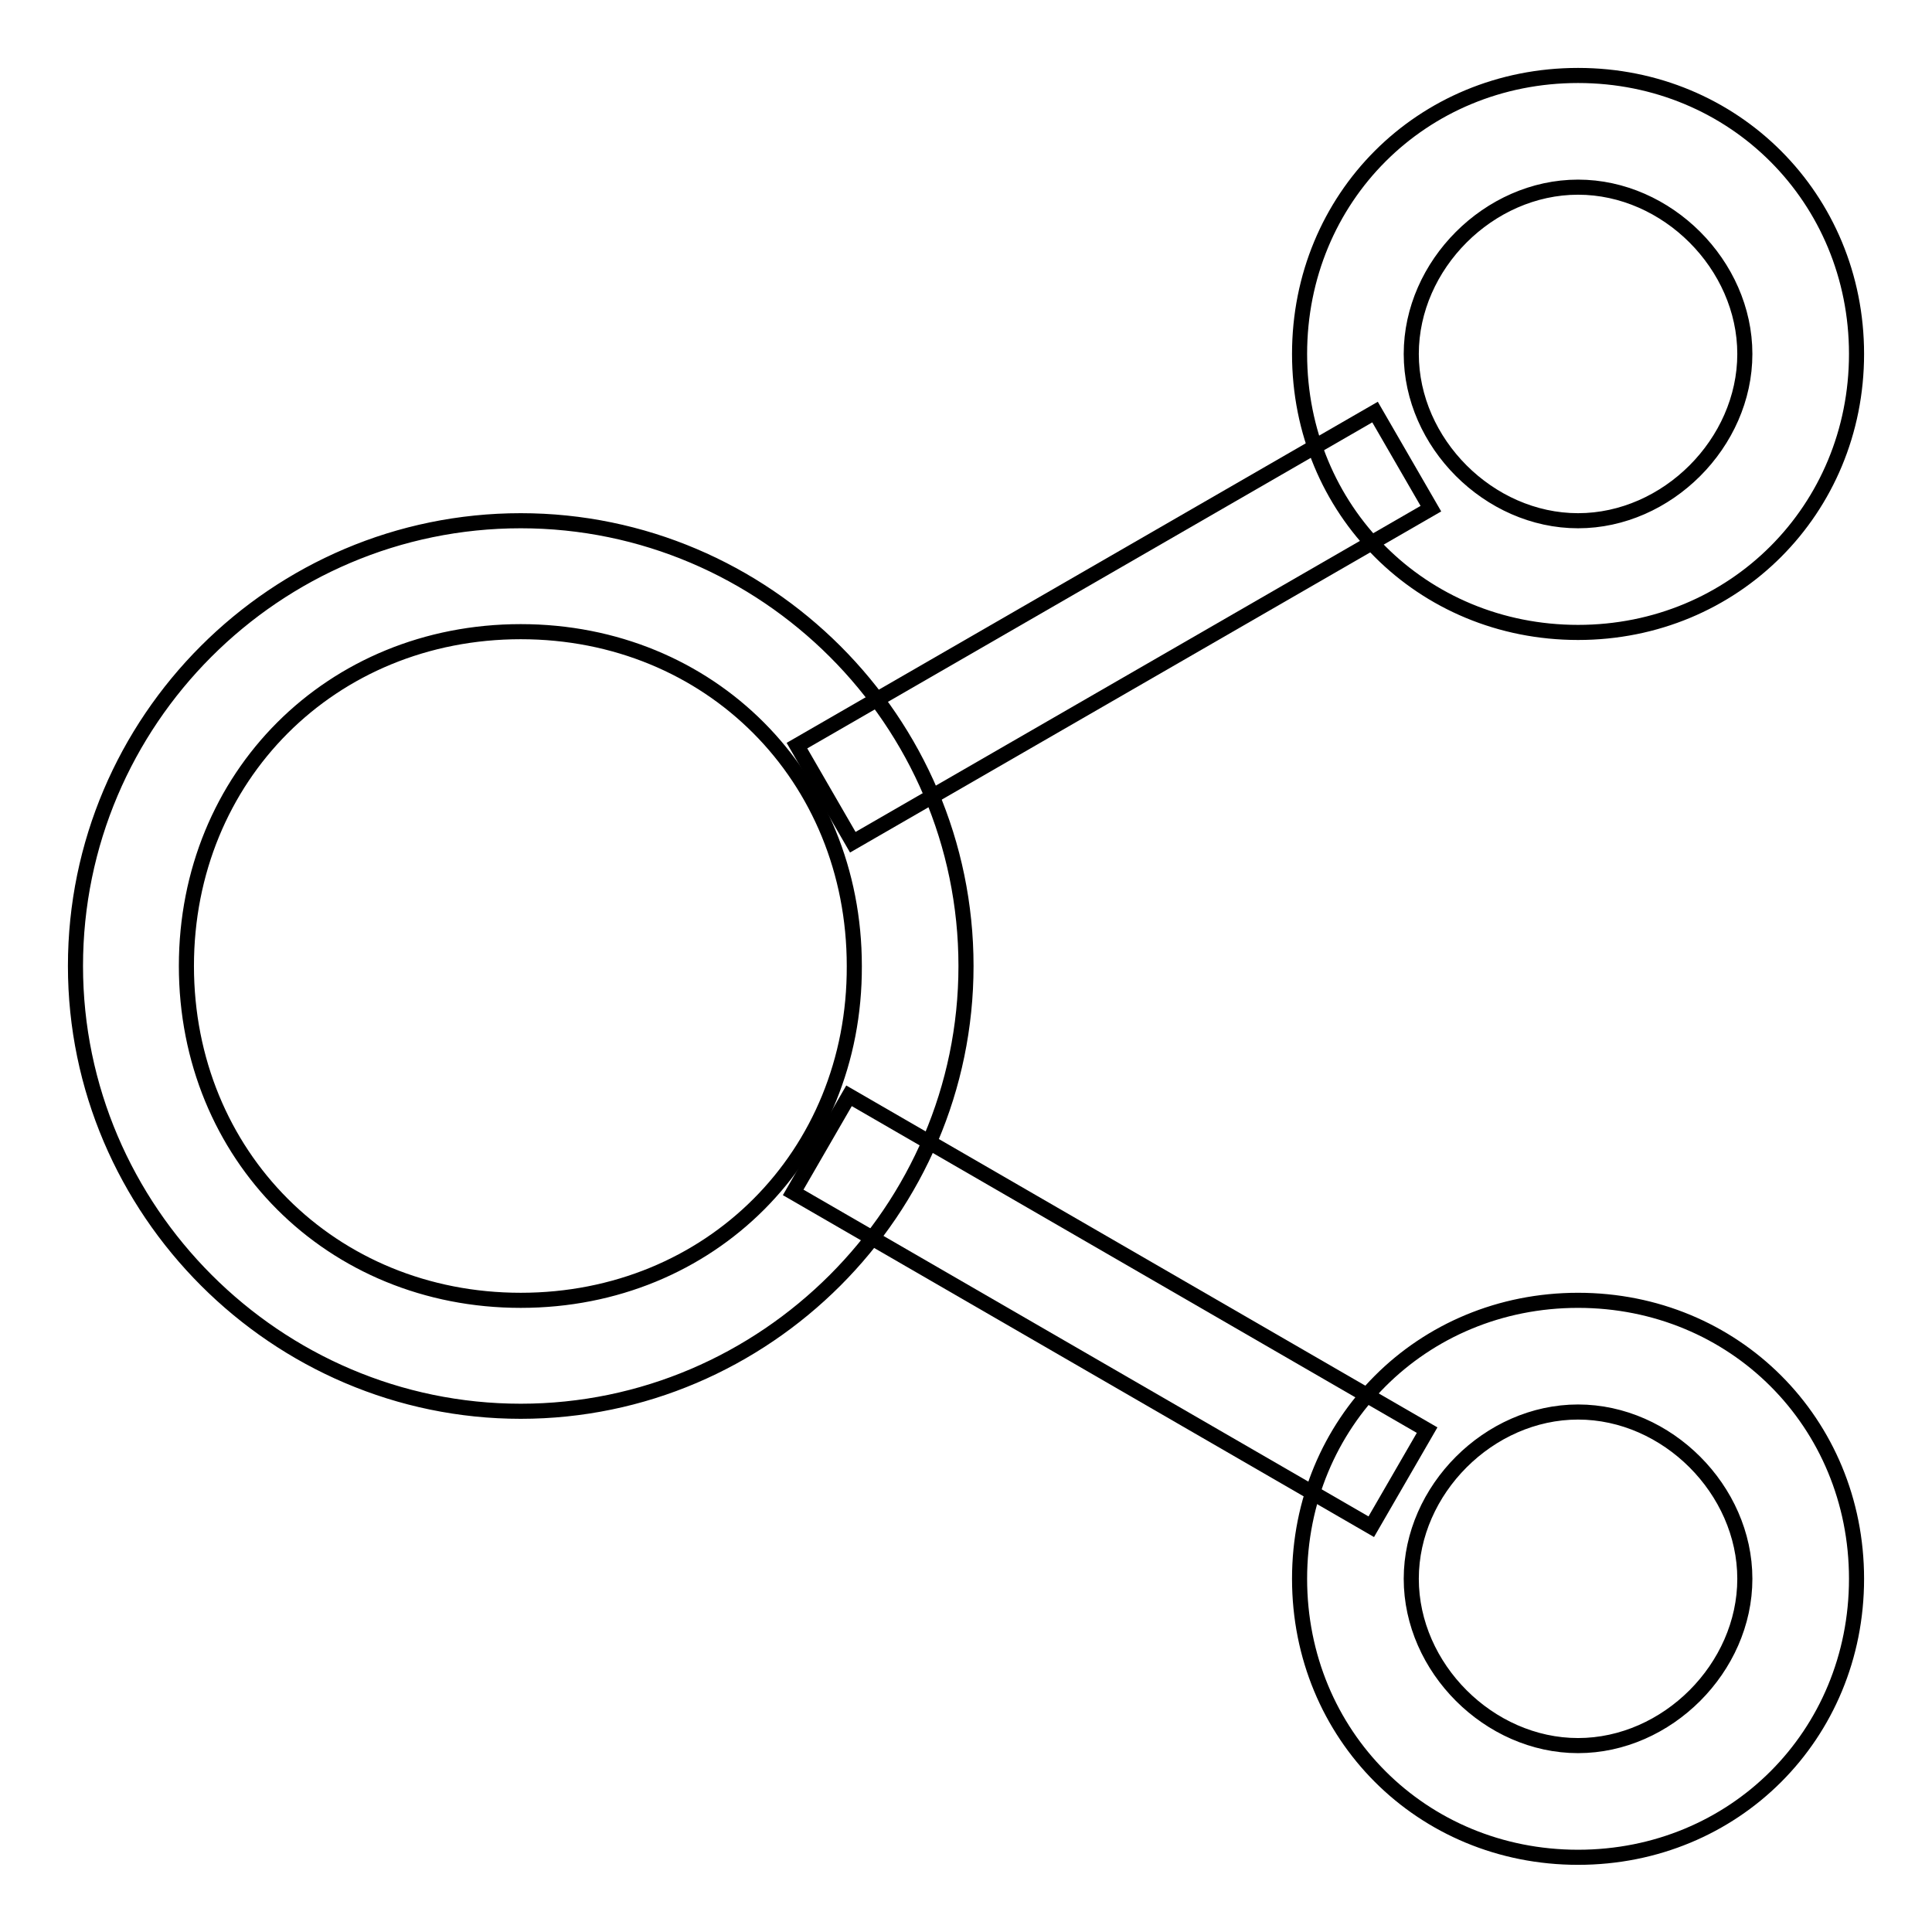
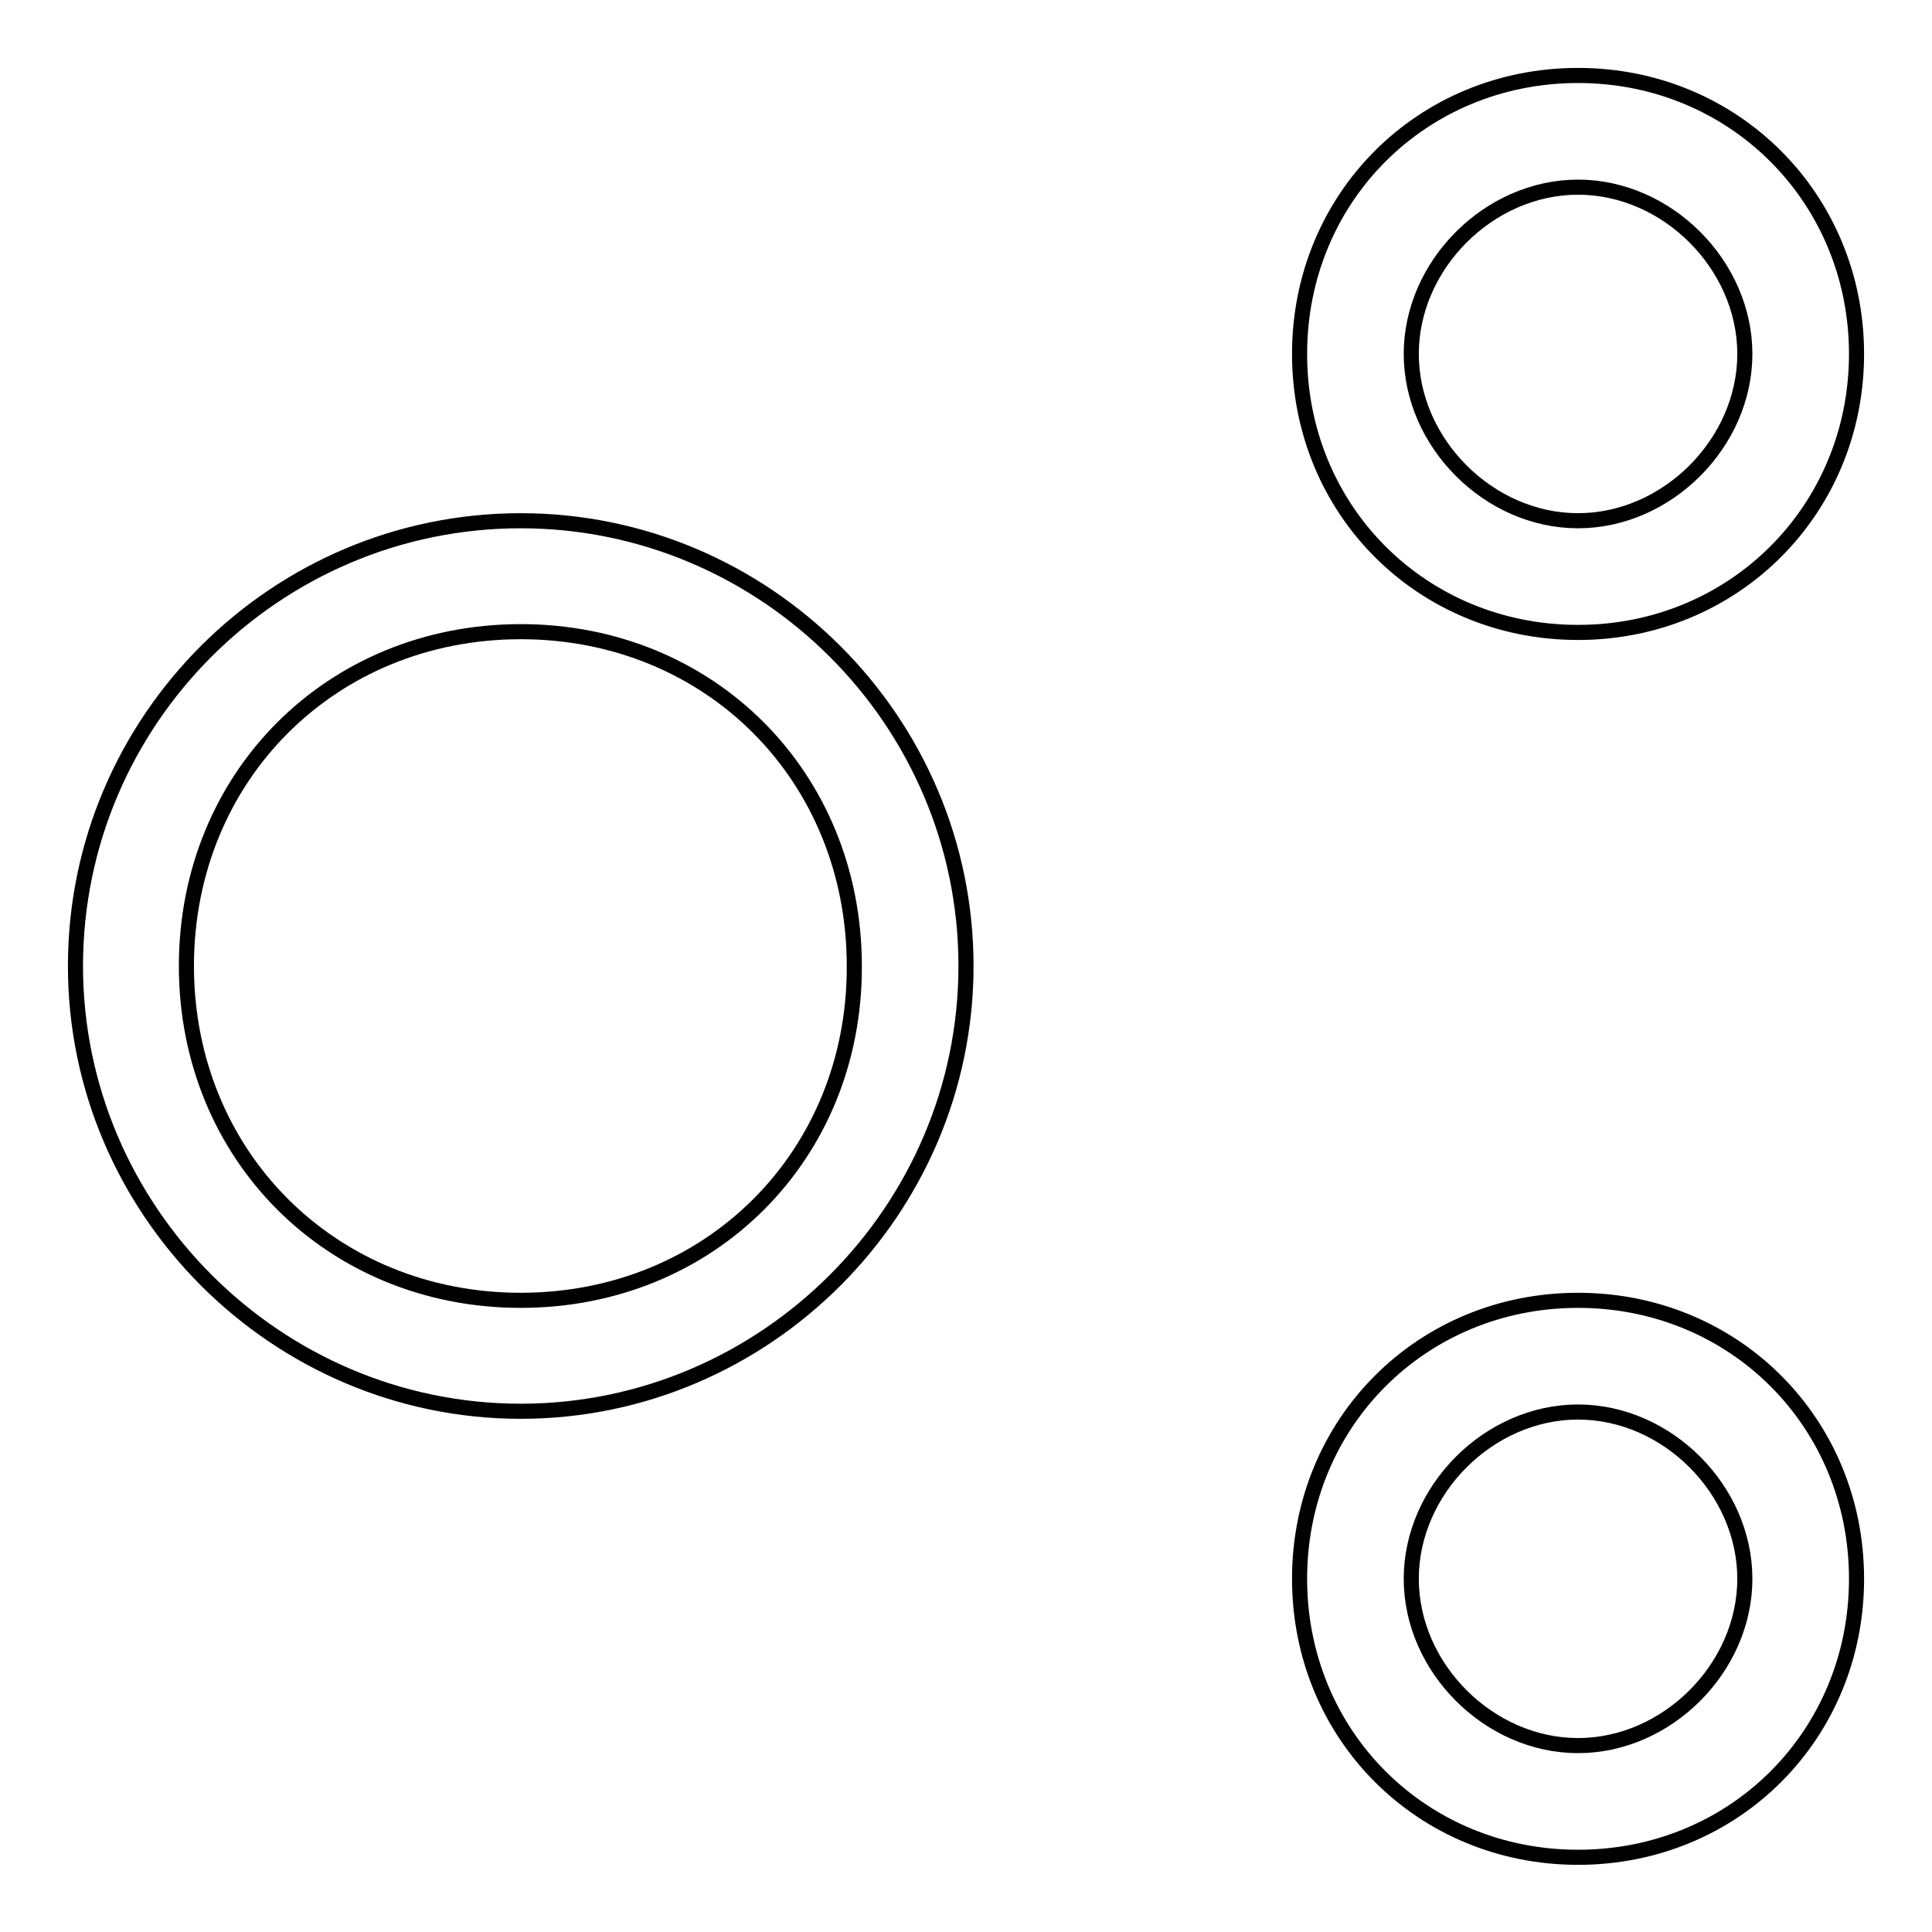
<svg xmlns="http://www.w3.org/2000/svg" version="1.1" x="0px" y="0px" viewBox="0 0 256 256" enable-background="new 0 0 256 256" xml:space="preserve">
  <g>
    <path stroke-width="2" fill-opacity="0" stroke="#000000" d="M69,69c-32.5,0-59,26.5-59,59c0,32.4,26.6,59,59,59c32.4,0,59-26.6,59-59C128,95.5,101.4,69,69,69  M69,172.3c-25.1,0-44.3-19.2-44.3-44.3c0-25.1,19.2-44.3,44.3-44.3c25.1,0,44.2,19.2,44.2,44.3C113.3,153.1,94.1,172.3,69,172.3  M209.1,10c-20.7,0-36.9,16.2-36.9,36.9s16.2,36.9,36.9,36.9S246,67.5,246,46.9S229.8,10,209.1,10 M209.1,69 C197.3,69,187,58.7,187,46.9s10.3-22.1,22.1-22.1s22.1,10.3,22.1,22.1S220.9,69,209.1,69 M209.1,172.3c-20.7,0-36.9,16.2-36.9,36.9 s16.2,36.9,36.9,36.9s36.9-16.2,36.9-36.9S229.8,172.3,209.1,172.3 M209.1,231.3c-11.8,0-22.1-10.3-22.1-22.1s10.3-22.1,22.1-22.1 s22.1,10.3,22.1,22.1S220.9,231.3,209.1,231.3" />
-     <path stroke-width="2" fill-opacity="0" stroke="#000000" d="M112.5,145.2l76.6,44.3l-7.4,12.8l-76.6-44.3L112.5,145.2z M189.6,67.4l-76.6,44.2l-7.4-12.8l76.6-44.2 L189.6,67.4z" />
  </g>
</svg>